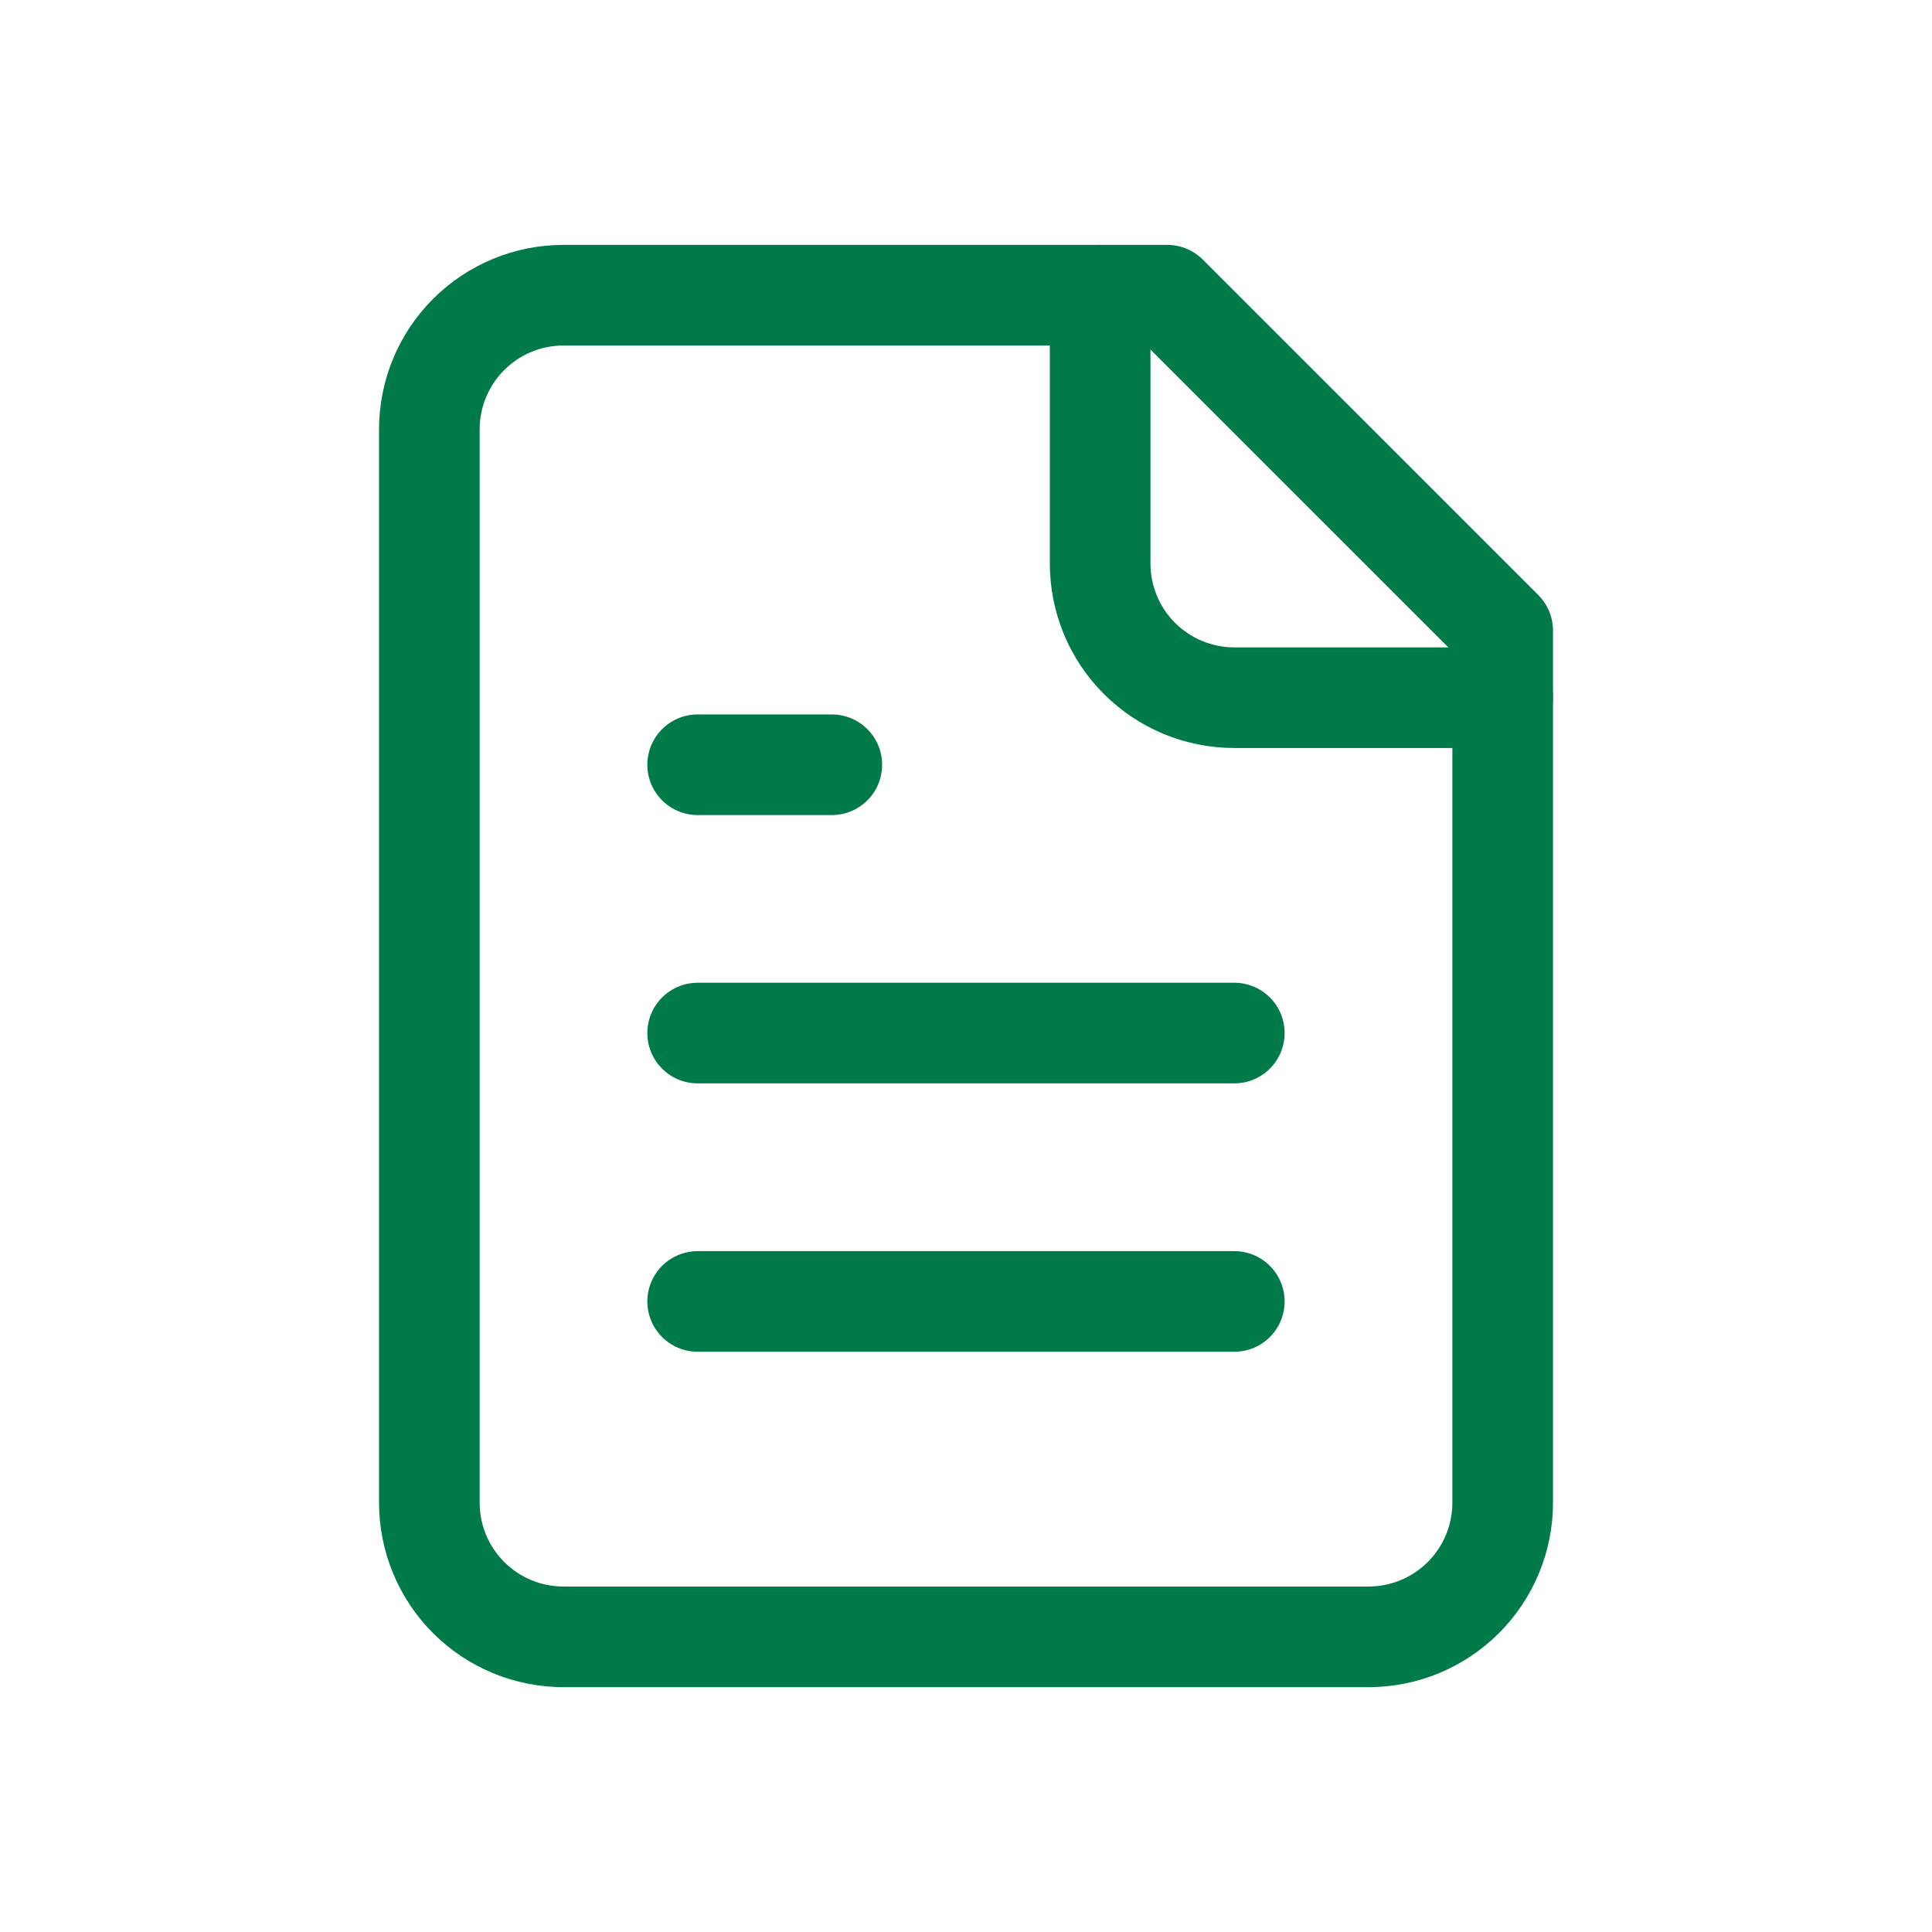
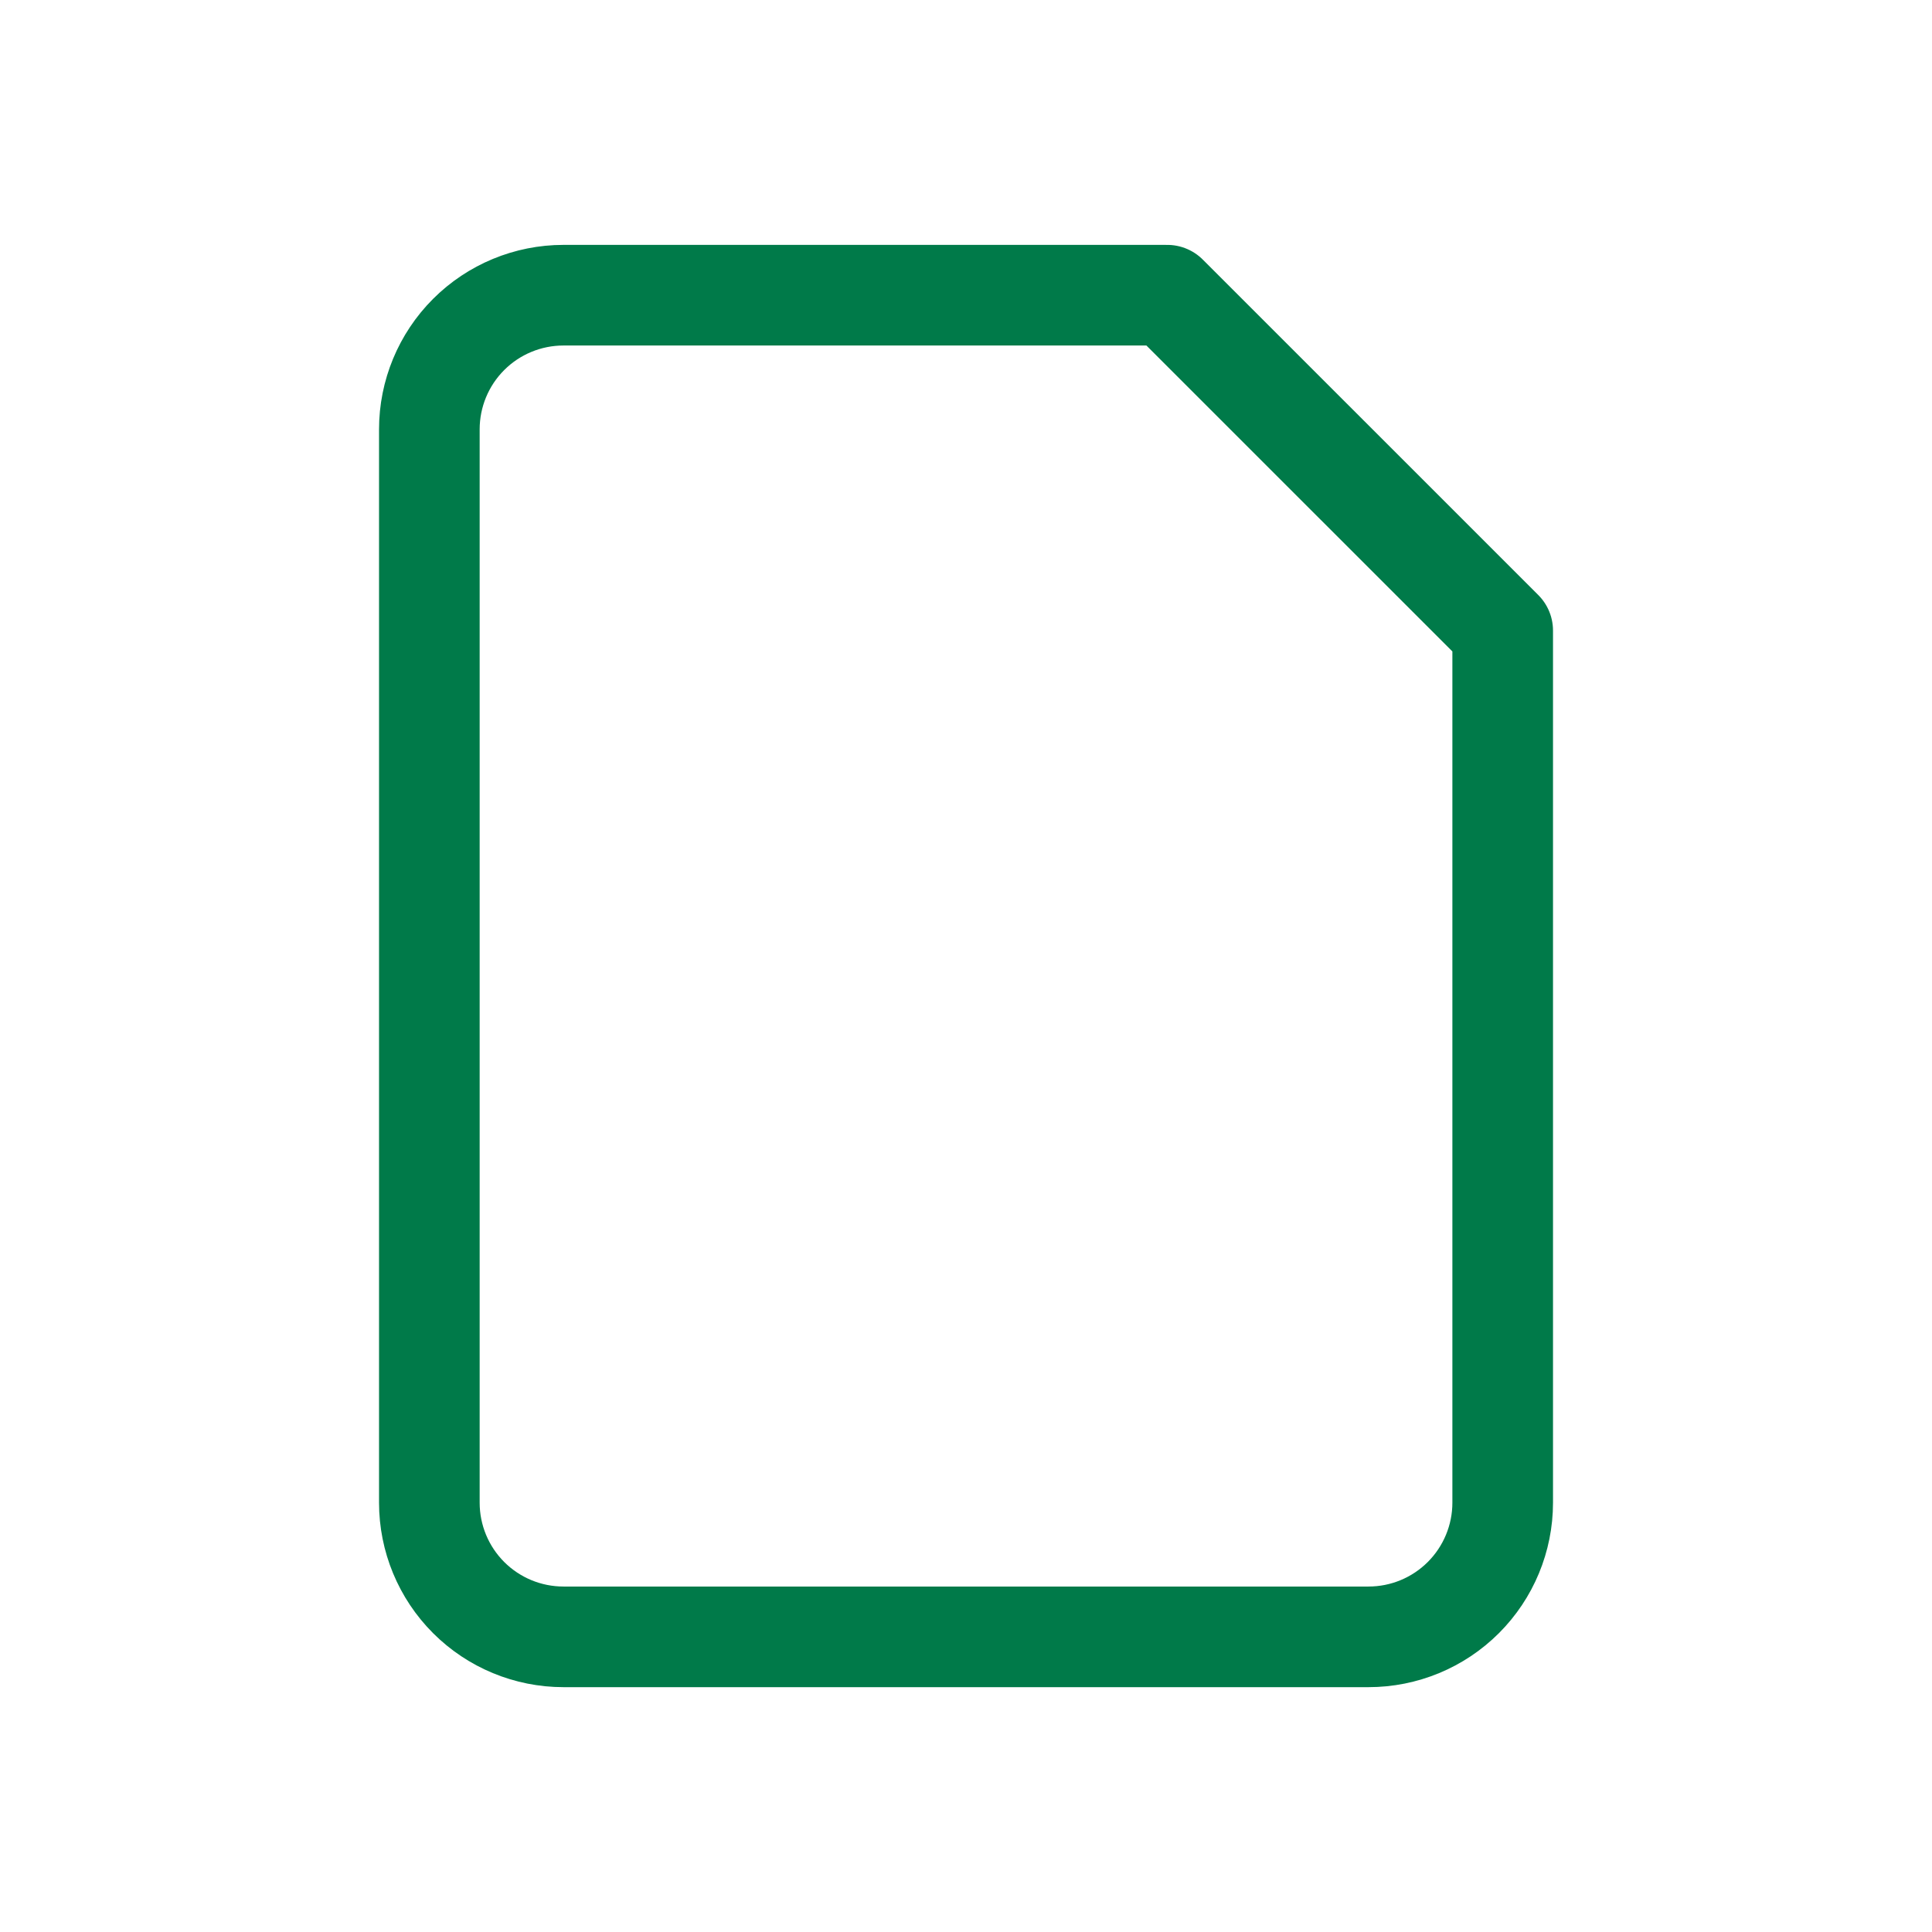
<svg xmlns="http://www.w3.org/2000/svg" width="48" height="48" viewBox="0 0 48 48" fill="none">
  <path d="M29 7.334H14C13.116 7.334 12.268 7.685 11.643 8.31C11.018 8.935 10.667 9.783 10.667 10.667V37.334C10.667 38.218 11.018 39.066 11.643 39.691C12.268 40.316 13.116 40.667 14 40.667H34C34.884 40.667 35.732 40.316 36.357 39.691C36.982 39.066 37.334 38.218 37.334 37.334V15.667L29 7.334Z" stroke="#007A49" stroke-width="2.5" stroke-linecap="round" stroke-linejoin="round" />
-   <path d="M27.333 7.334V14.001C27.333 14.885 27.684 15.733 28.309 16.358C28.935 16.983 29.782 17.334 30.666 17.334H37.333" stroke="#007A49" stroke-width="2.5" stroke-linecap="round" stroke-linejoin="round" />
-   <path d="M20.666 19H17.333" stroke="#007A49" stroke-width="2.5" stroke-linecap="round" stroke-linejoin="round" />
-   <path d="M30.666 25.666H17.333" stroke="#007A49" stroke-width="2.5" stroke-linecap="round" stroke-linejoin="round" />
-   <path d="M30.666 32.334H17.333" stroke="#007A49" stroke-width="2.5" stroke-linecap="round" stroke-linejoin="round" />
</svg>